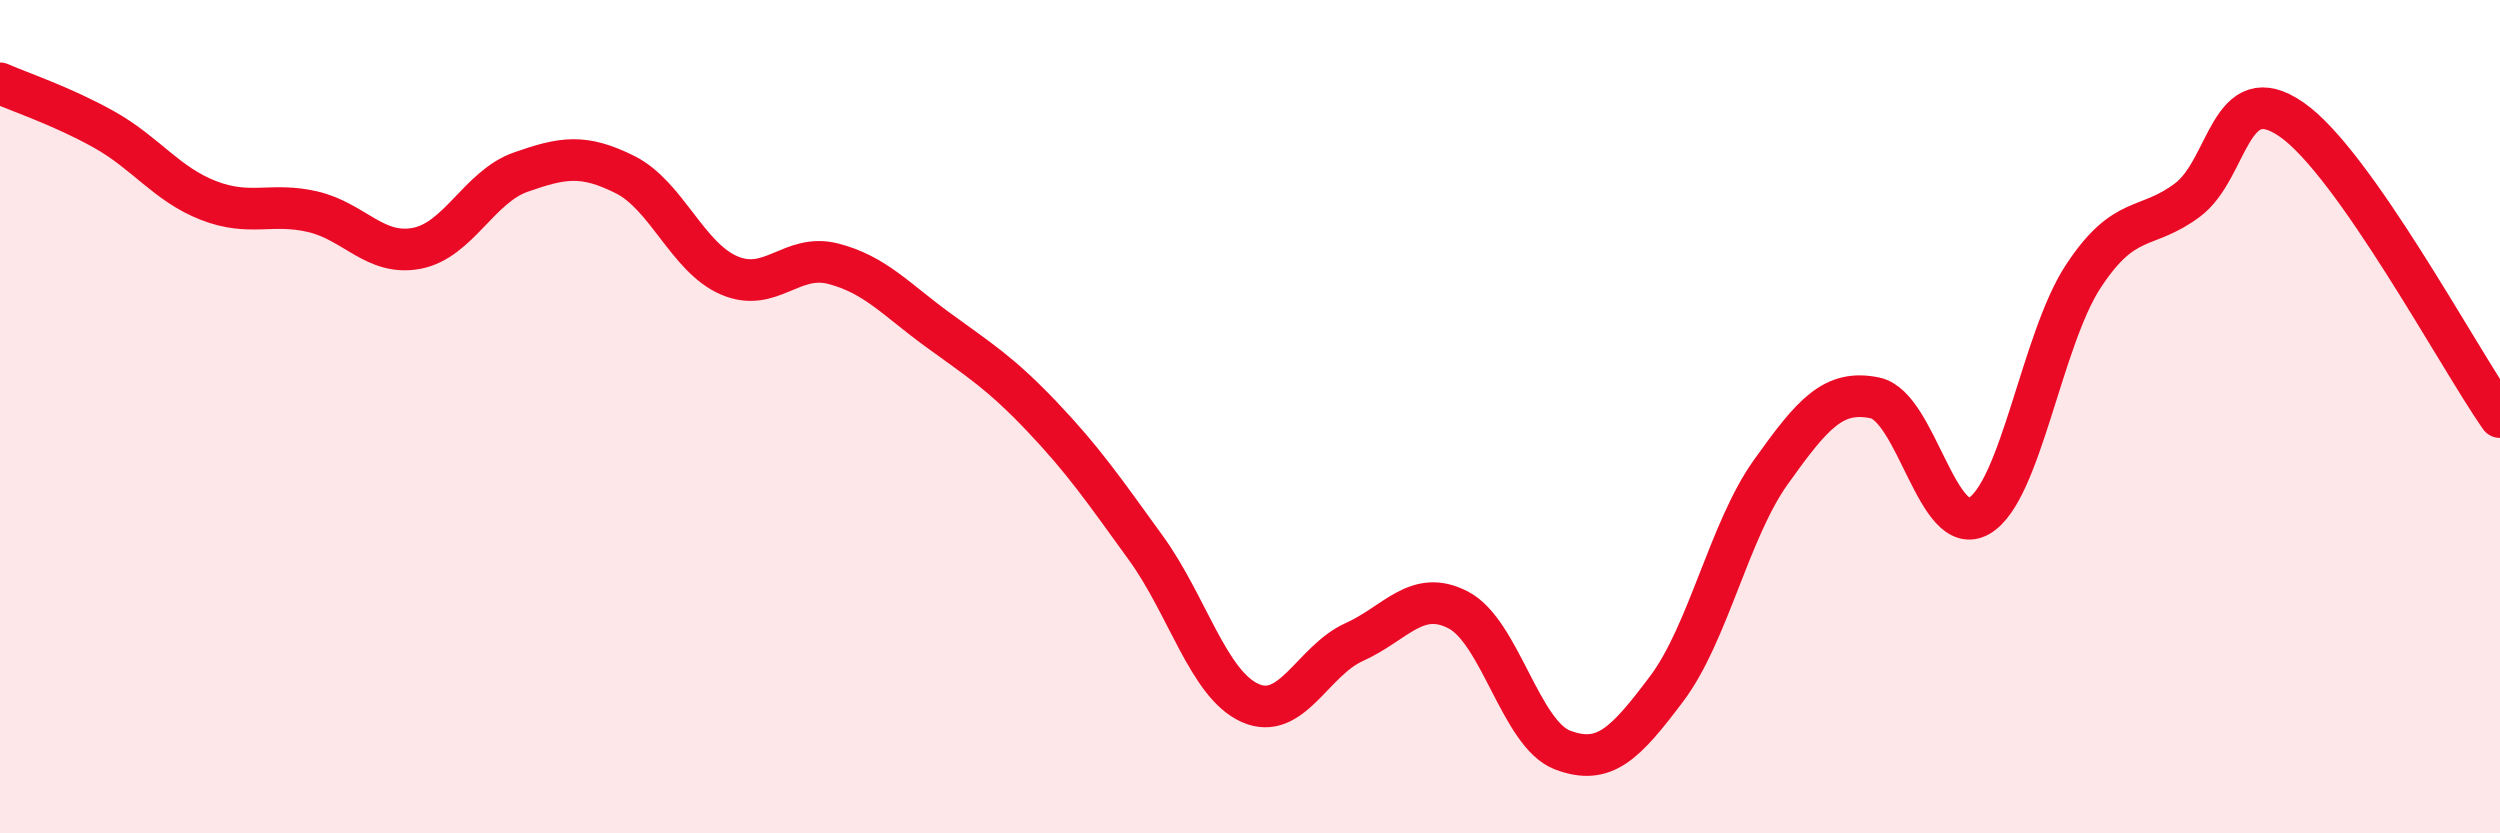
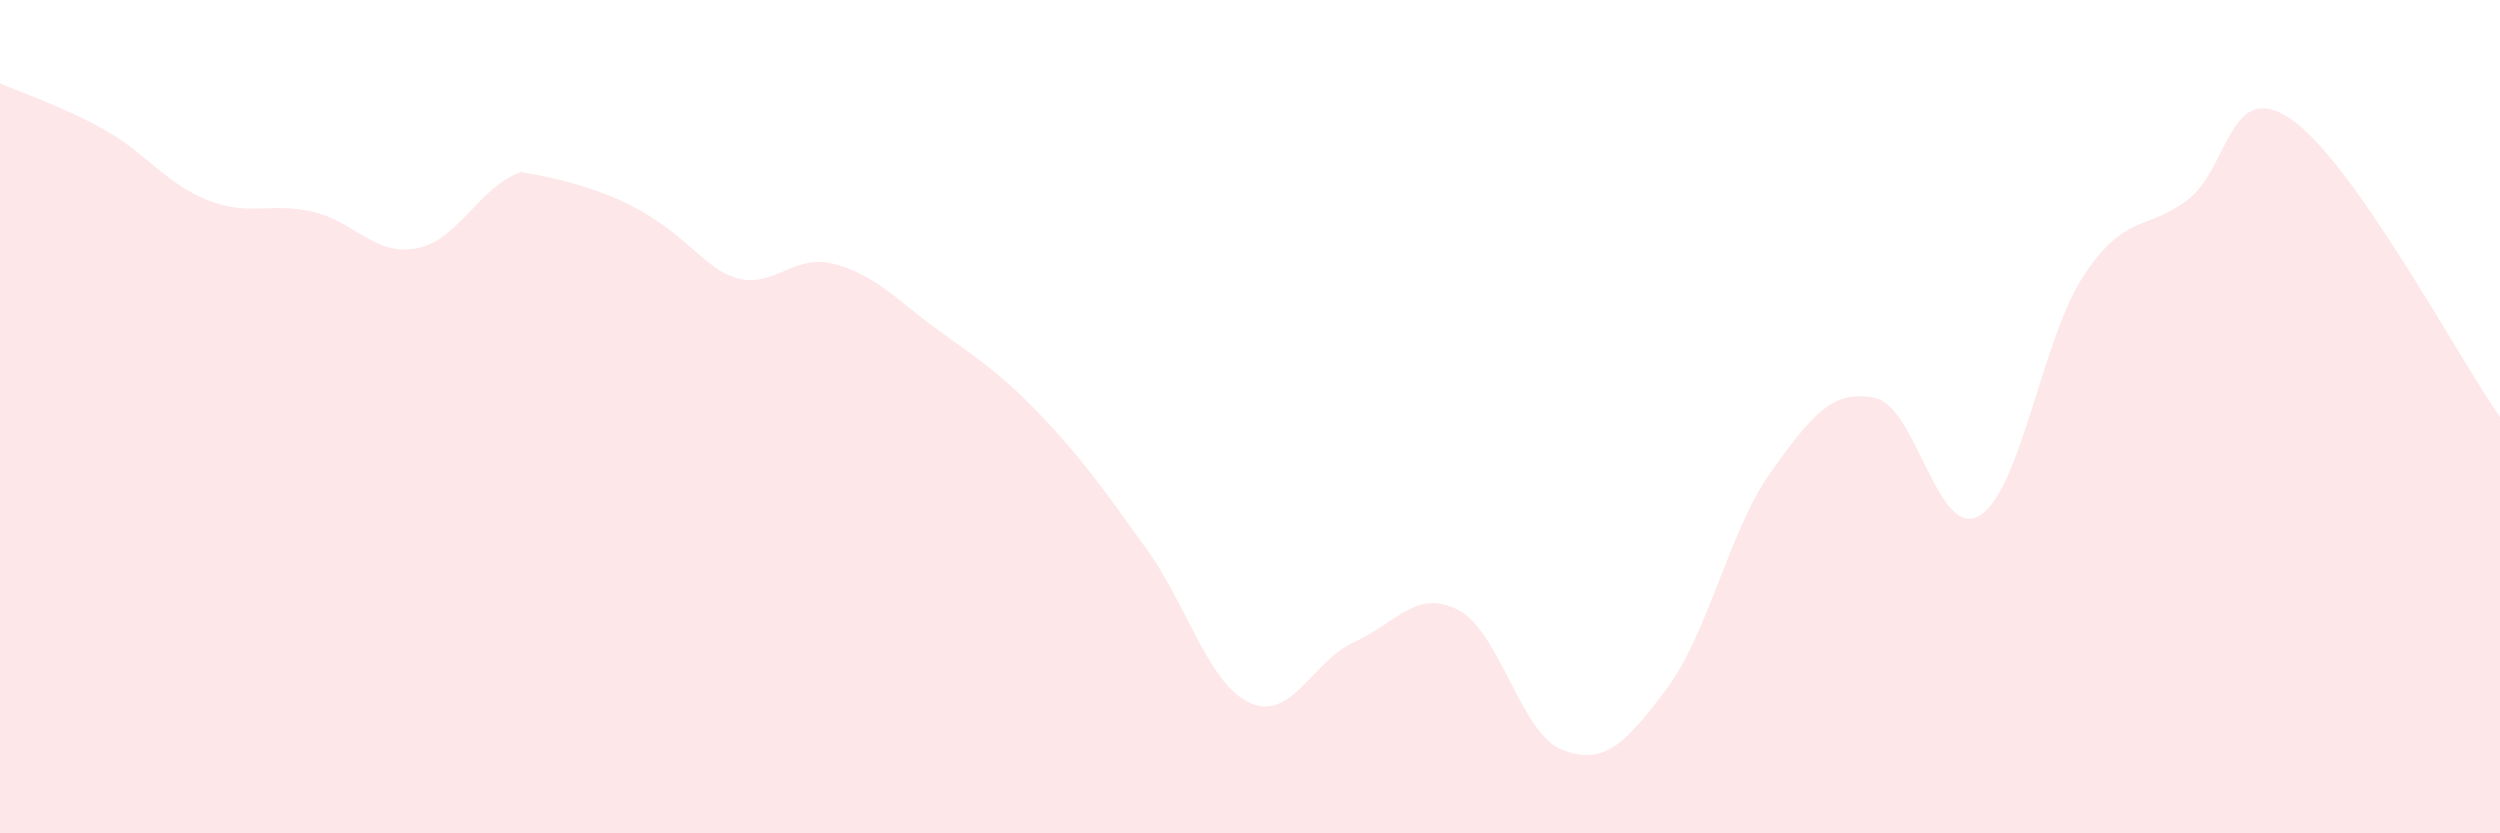
<svg xmlns="http://www.w3.org/2000/svg" width="60" height="20" viewBox="0 0 60 20">
-   <path d="M 0,2 C 0.5,2.22 1.5,2.55 2.5,3.11 C 3.5,3.67 4,4.42 5,4.81 C 6,5.2 6.5,4.85 7.5,5.08 C 8.5,5.31 9,6.15 10,5.96 C 11,5.77 11.5,4.48 12.5,4.13 C 13.5,3.78 14,3.69 15,4.19 C 16,4.69 16.5,6.18 17.5,6.61 C 18.5,7.04 19,6.07 20,6.33 C 21,6.59 21.5,7.18 22.5,7.91 C 23.5,8.64 24,8.94 25,9.99 C 26,11.04 26.5,11.77 27.5,13.15 C 28.5,14.53 29,16.42 30,16.87 C 31,17.32 31.5,15.86 32.5,15.41 C 33.5,14.96 34,14.12 35,14.64 C 36,15.16 36.5,17.62 37.5,18 C 38.5,18.38 39,17.86 40,16.53 C 41,15.2 41.5,12.73 42.5,11.33 C 43.5,9.93 44,9.34 45,9.55 C 46,9.76 46.5,12.96 47.5,12.38 C 48.5,11.8 49,8.15 50,6.63 C 51,5.11 51.5,5.55 52.5,4.8 C 53.5,4.05 53.5,1.83 55,2.87 C 56.5,3.91 59,8.58 60,10.01L60 20L0 20Z" fill="#EB0A25" opacity="0.1" stroke-linecap="round" stroke-linejoin="round" />
-   <path d="M 0,2 C 0.5,2.22 1.5,2.55 2.5,3.11 C 3.5,3.67 4,4.42 5,4.81 C 6,5.2 6.5,4.85 7.5,5.08 C 8.5,5.31 9,6.15 10,5.96 C 11,5.77 11.5,4.48 12.5,4.13 C 13.5,3.78 14,3.69 15,4.19 C 16,4.69 16.5,6.18 17.5,6.61 C 18.5,7.04 19,6.07 20,6.33 C 21,6.59 21.5,7.18 22.5,7.91 C 23.5,8.64 24,8.94 25,9.99 C 26,11.04 26.5,11.77 27.5,13.15 C 28.5,14.53 29,16.42 30,16.87 C 31,17.32 31.5,15.86 32.5,15.41 C 33.5,14.96 34,14.12 35,14.64 C 36,15.16 36.5,17.62 37.5,18 C 38.5,18.38 39,17.86 40,16.53 C 41,15.2 41.5,12.73 42.5,11.33 C 43.5,9.93 44,9.34 45,9.55 C 46,9.76 46.5,12.96 47.5,12.38 C 48.5,11.8 49,8.15 50,6.63 C 51,5.11 51.5,5.55 52.5,4.8 C 53.5,4.05 53.5,1.83 55,2.87 C 56.5,3.91 59,8.58 60,10.01" stroke="#EB0A25" stroke-width="1" fill="none" stroke-linecap="round" stroke-linejoin="round" />
+   <path d="M 0,2 C 0.5,2.22 1.5,2.55 2.5,3.11 C 3.5,3.67 4,4.42 5,4.81 C 6,5.2 6.5,4.85 7.5,5.08 C 8.5,5.31 9,6.15 10,5.96 C 11,5.77 11.5,4.48 12.5,4.13 C 16,4.69 16.5,6.18 17.5,6.61 C 18.5,7.04 19,6.07 20,6.33 C 21,6.59 21.5,7.18 22.5,7.91 C 23.5,8.64 24,8.94 25,9.99 C 26,11.04 26.5,11.77 27.5,13.15 C 28.5,14.53 29,16.42 30,16.87 C 31,17.32 31.5,15.86 32.5,15.41 C 33.5,14.96 34,14.12 35,14.64 C 36,15.16 36.5,17.62 37.5,18 C 38.5,18.38 39,17.86 40,16.53 C 41,15.2 41.5,12.73 42.5,11.33 C 43.5,9.93 44,9.34 45,9.55 C 46,9.76 46.5,12.96 47.5,12.38 C 48.5,11.8 49,8.15 50,6.63 C 51,5.11 51.5,5.55 52.5,4.8 C 53.5,4.05 53.5,1.83 55,2.87 C 56.5,3.91 59,8.58 60,10.01L60 20L0 20Z" fill="#EB0A25" opacity="0.1" stroke-linecap="round" stroke-linejoin="round" />
</svg>